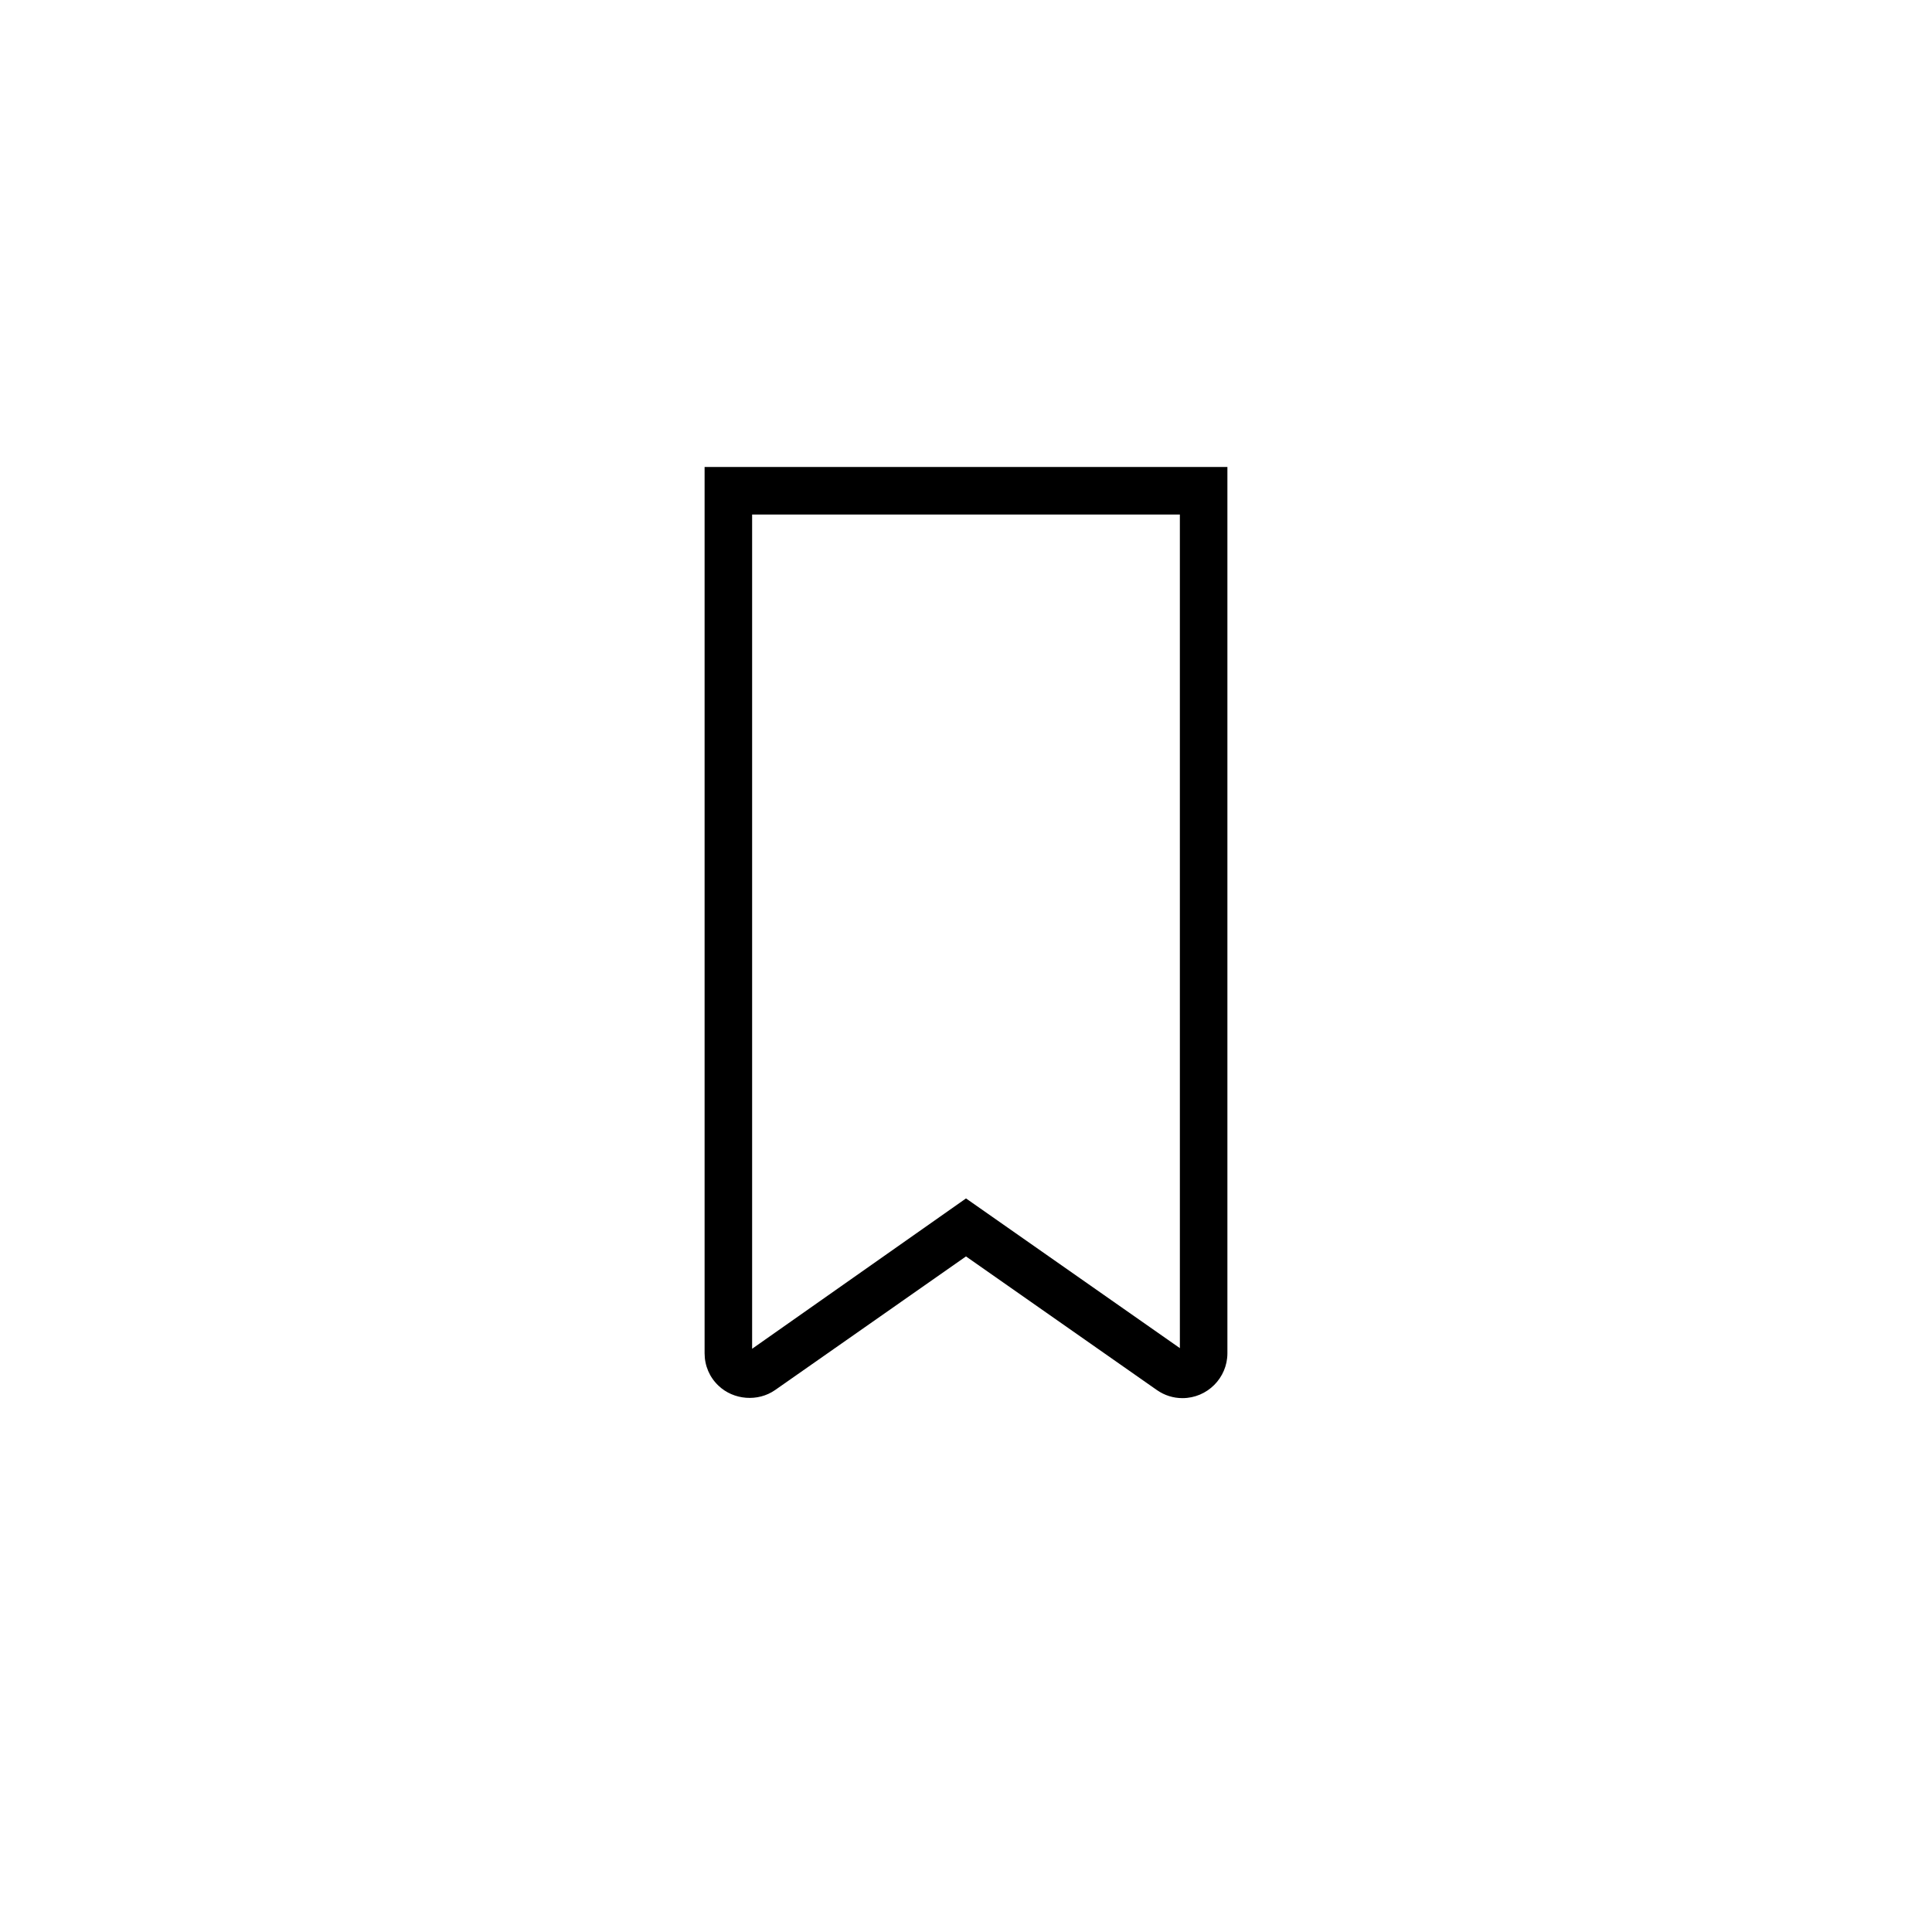
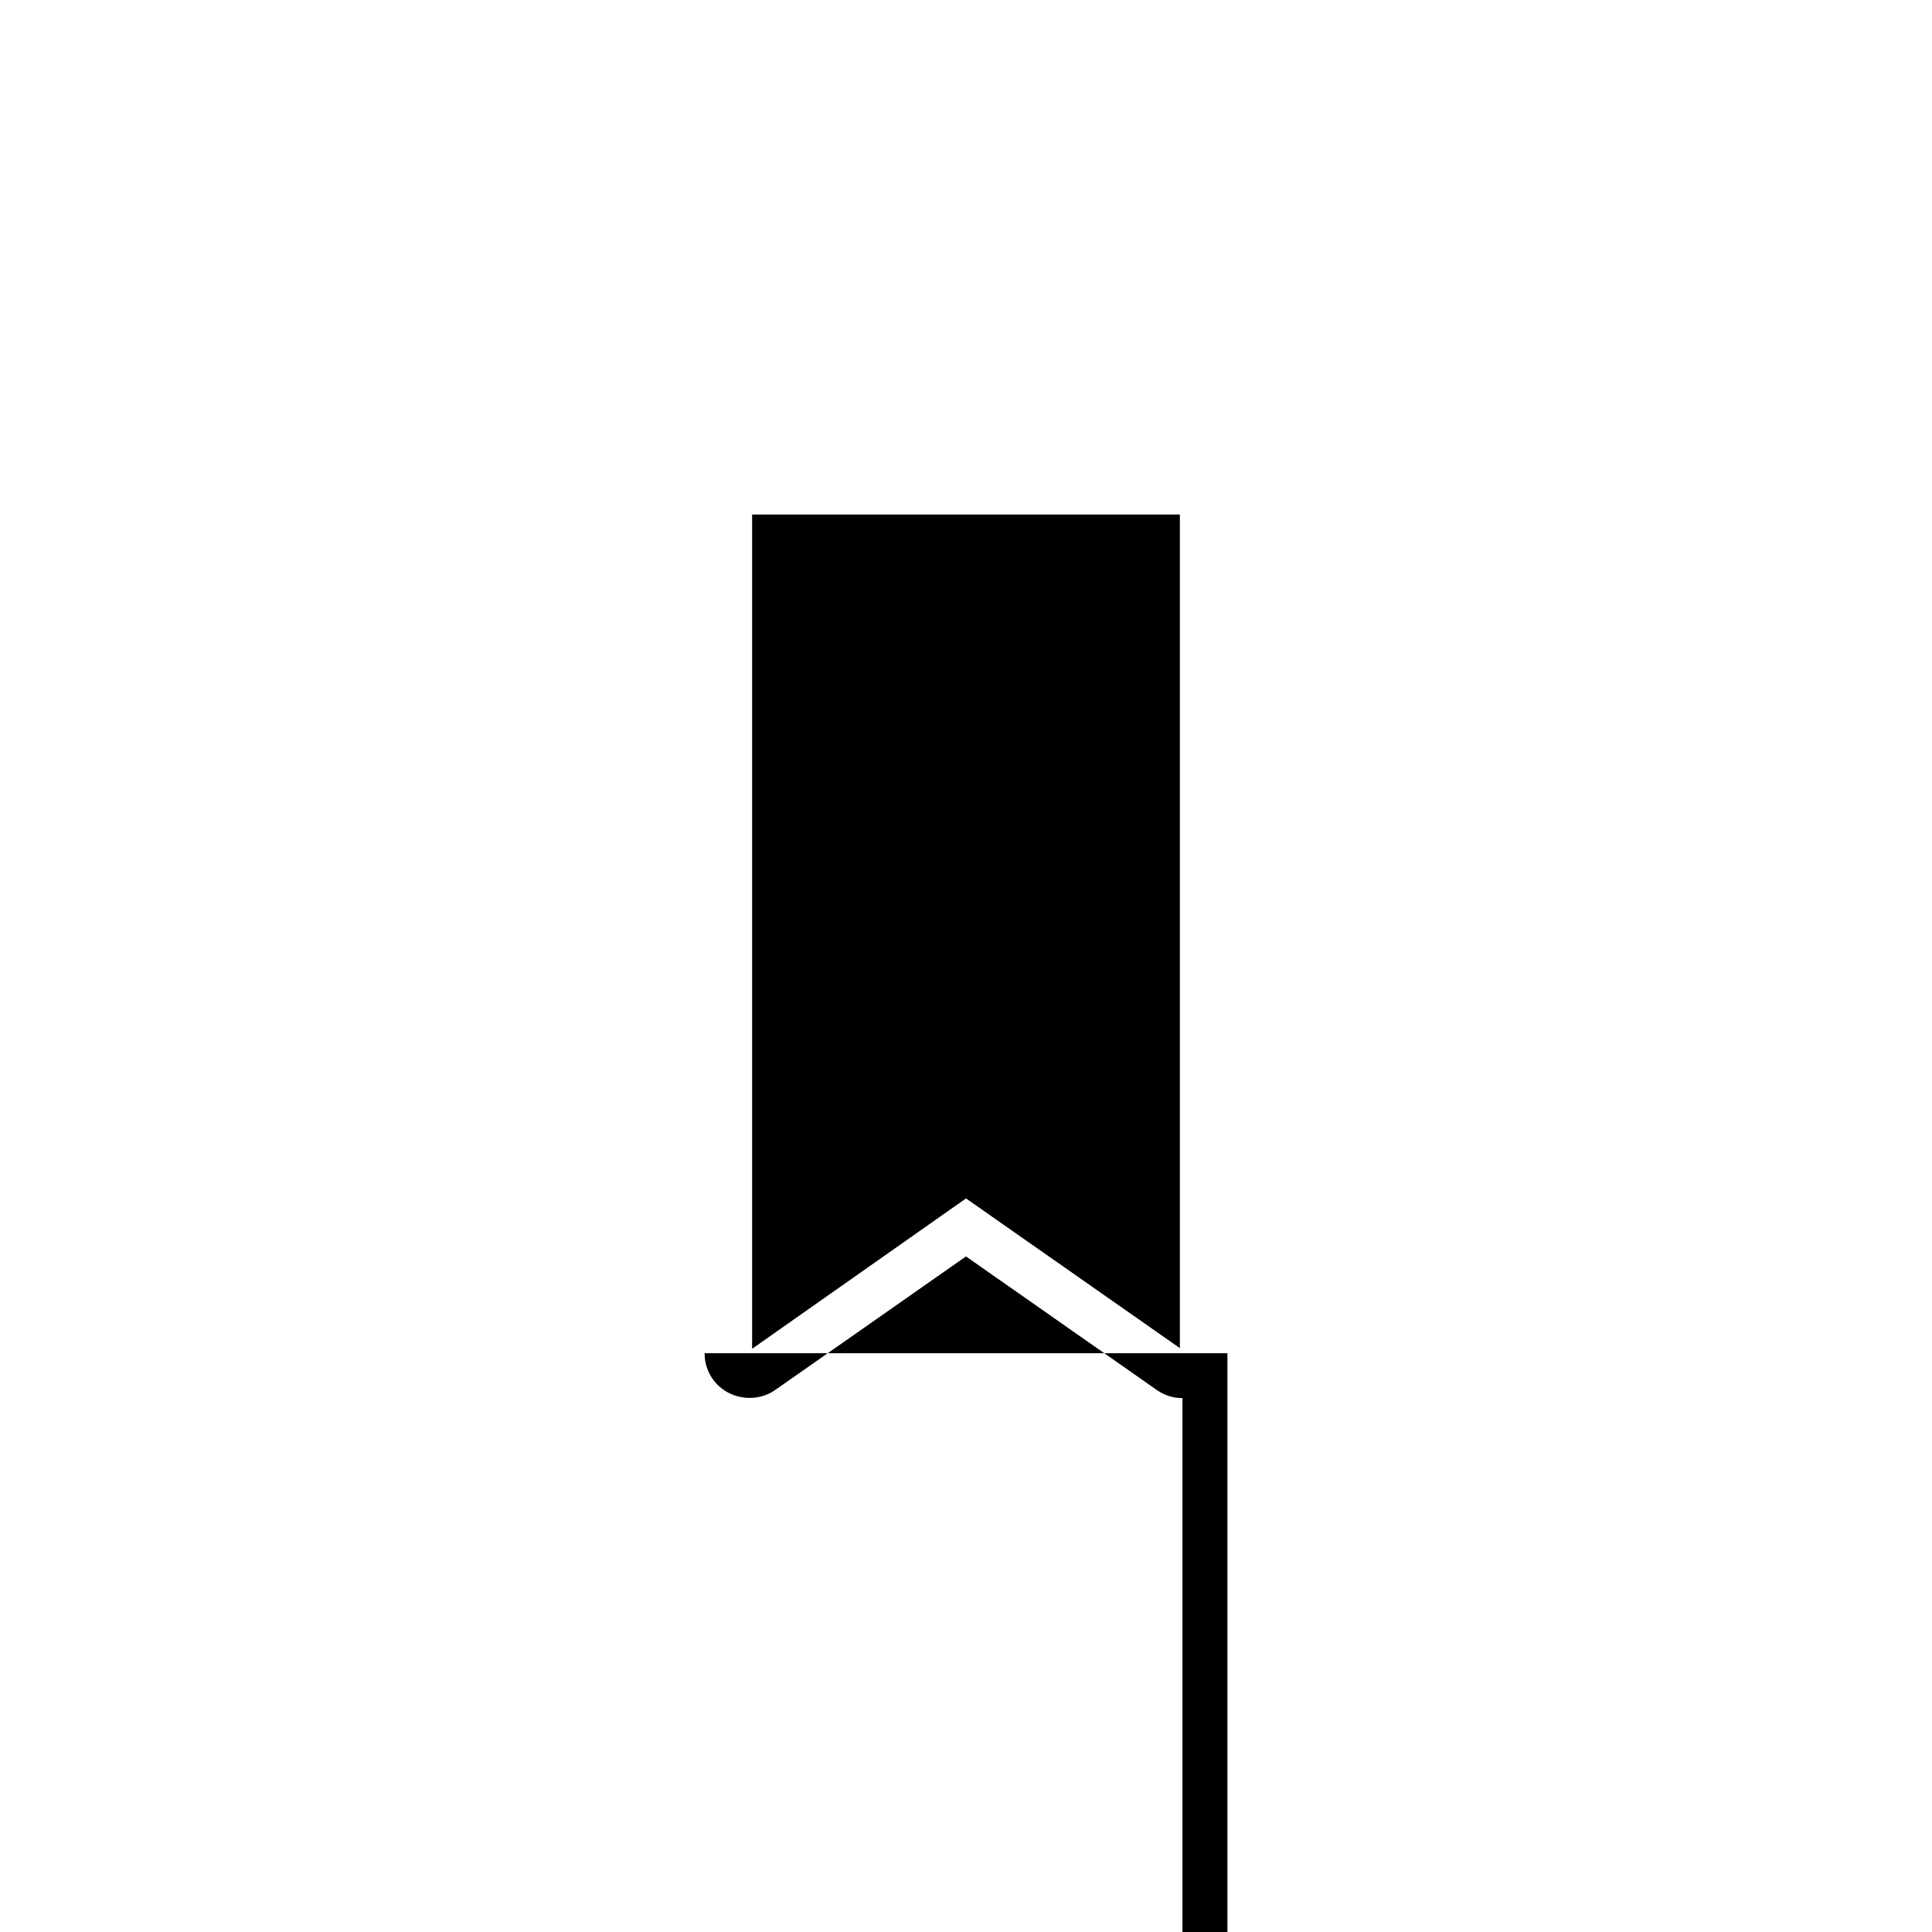
<svg xmlns="http://www.w3.org/2000/svg" fill="#000000" width="800px" height="800px" version="1.1" viewBox="144 144 512 512">
-   <path d="m457.36 514.52c-2.438 0-4.785-0.742-6.801-2.16l-50.562-35.395-50.562 35.395c-4.559 3.199-11.027 2.684-15.031-1.141-2.379-2.25-3.68-5.309-3.68-8.602v-234.86h138.55v234.86c0 6.562-5.348 11.902-11.91 11.902zm-114.04-234.17v221.09l56.68-39.844 56.68 39.676-0.004-220.92z" />
+   <path d="m457.36 514.52c-2.438 0-4.785-0.742-6.801-2.16l-50.562-35.395-50.562 35.395c-4.559 3.199-11.027 2.684-15.031-1.141-2.379-2.25-3.68-5.309-3.68-8.602h138.55v234.86c0 6.562-5.348 11.902-11.91 11.902zm-114.04-234.17v221.09l56.68-39.844 56.68 39.676-0.004-220.92z" />
</svg>